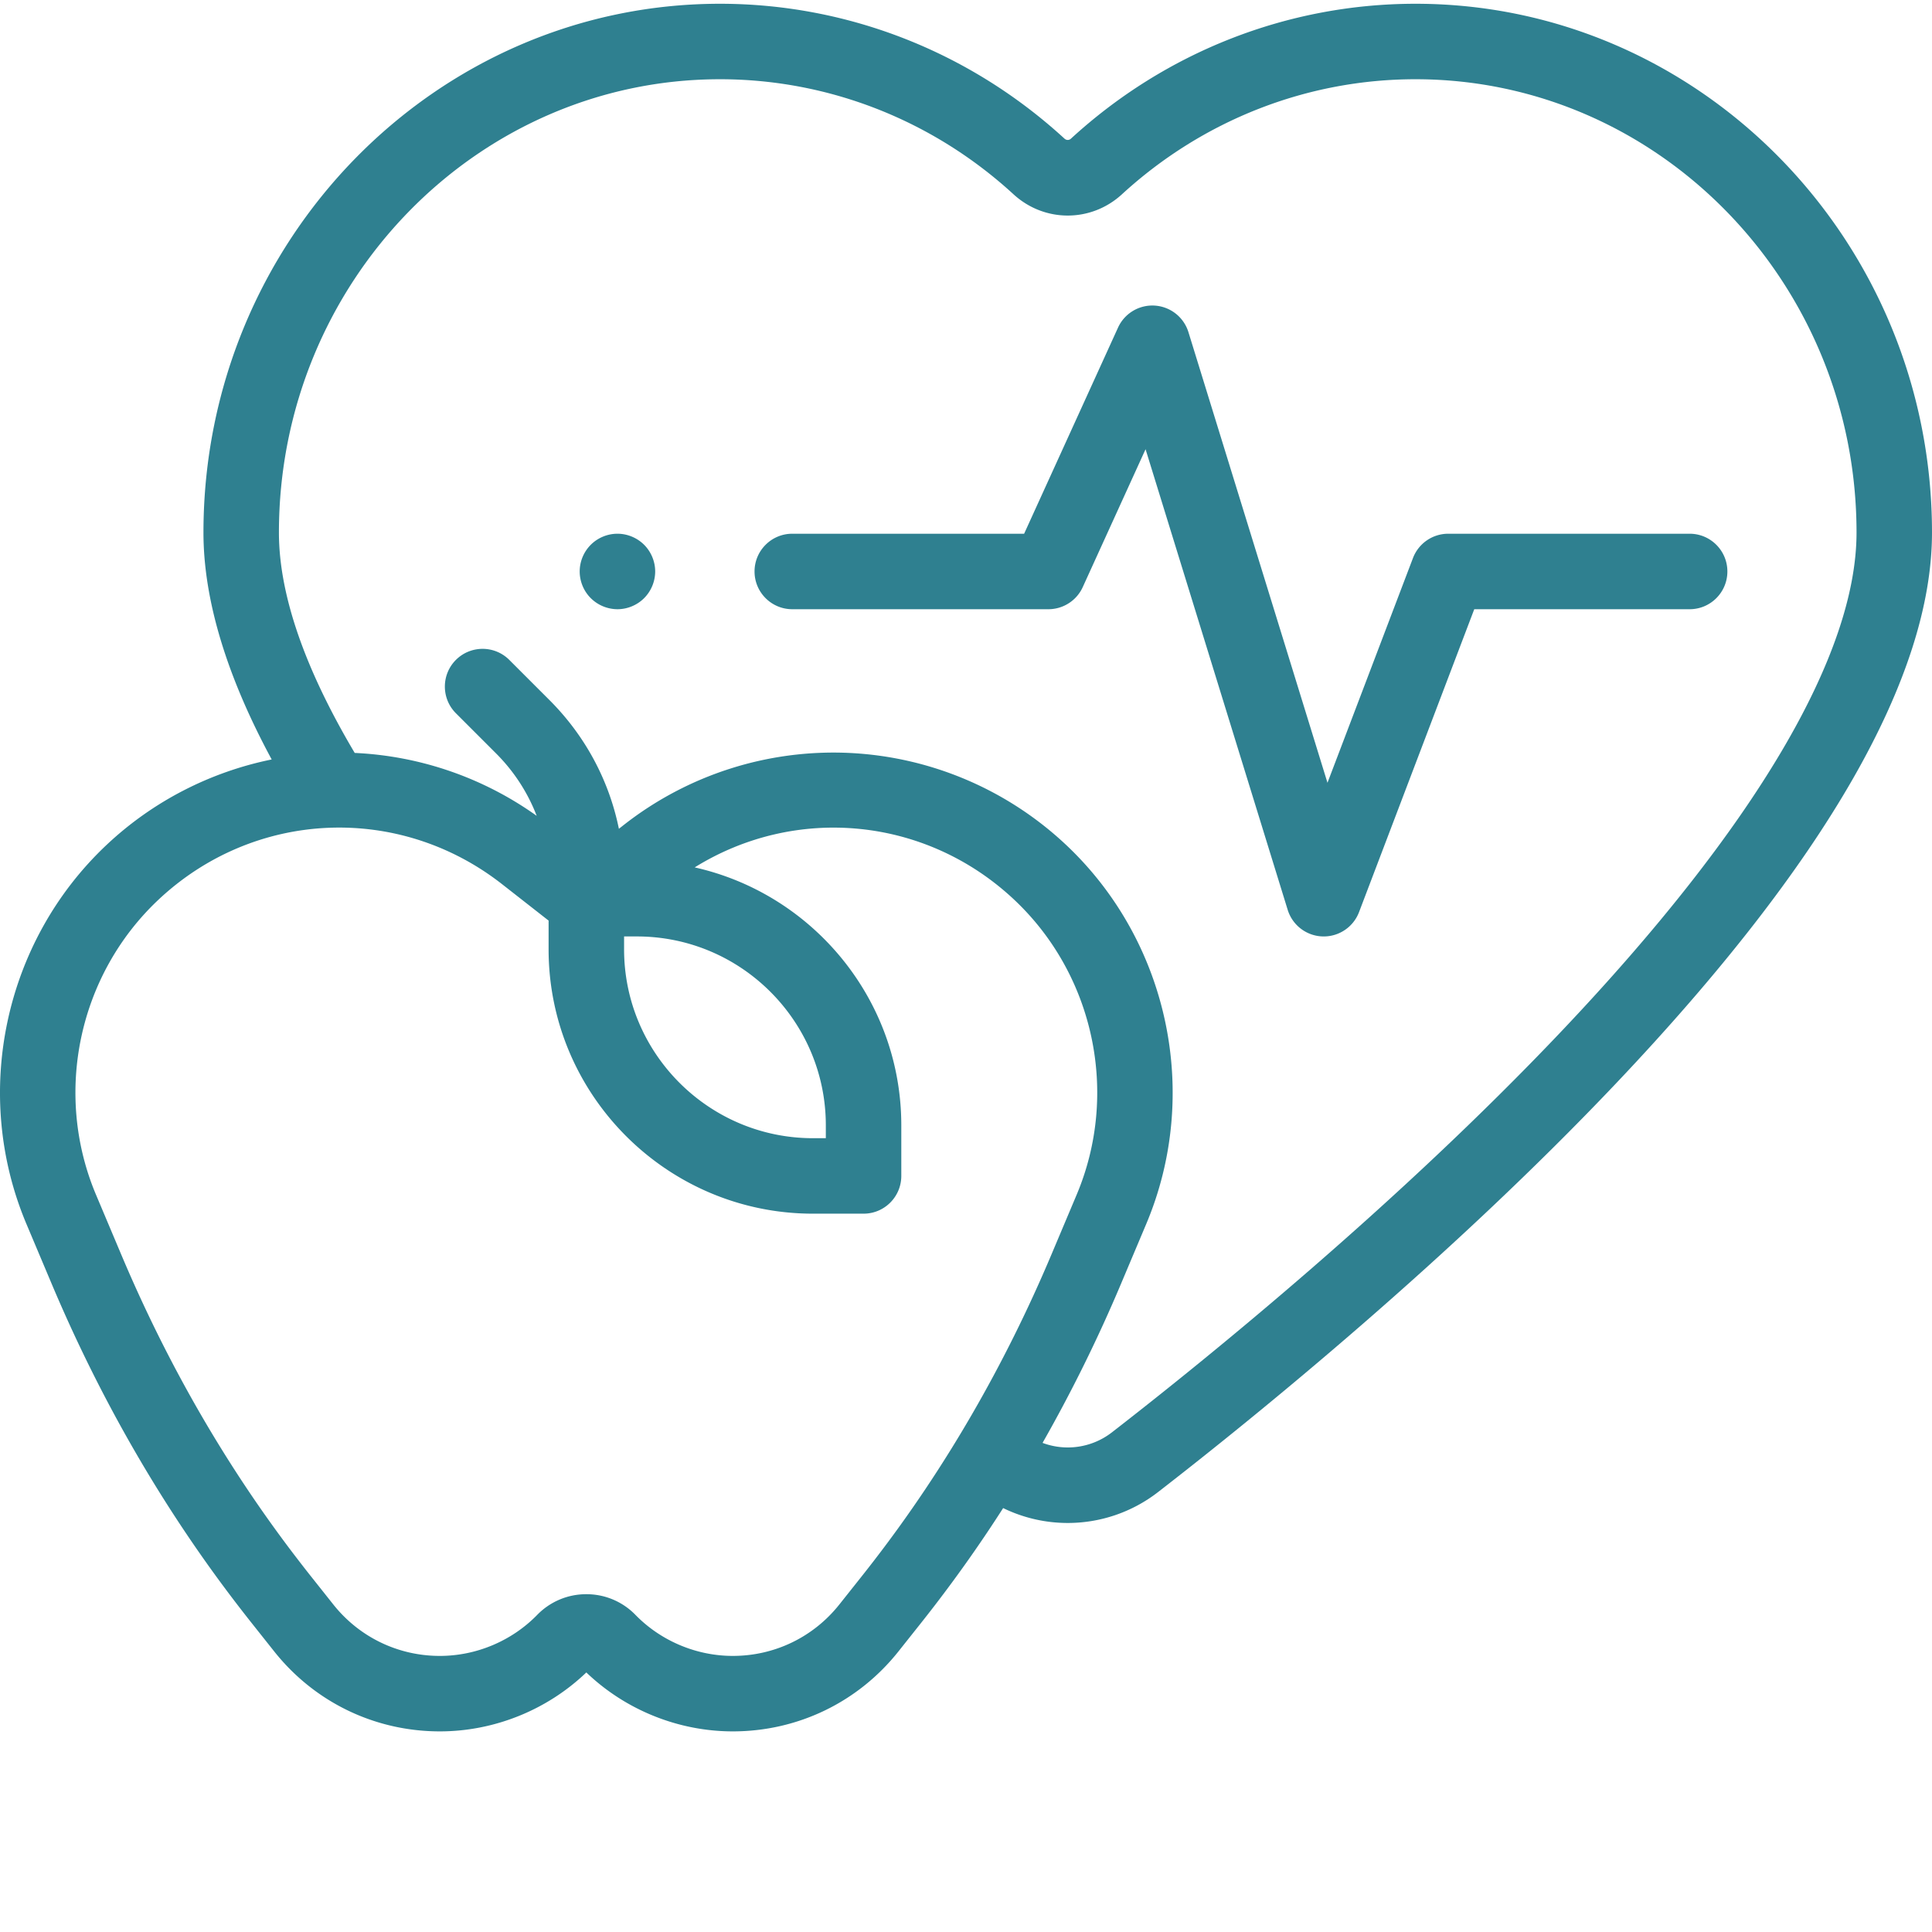
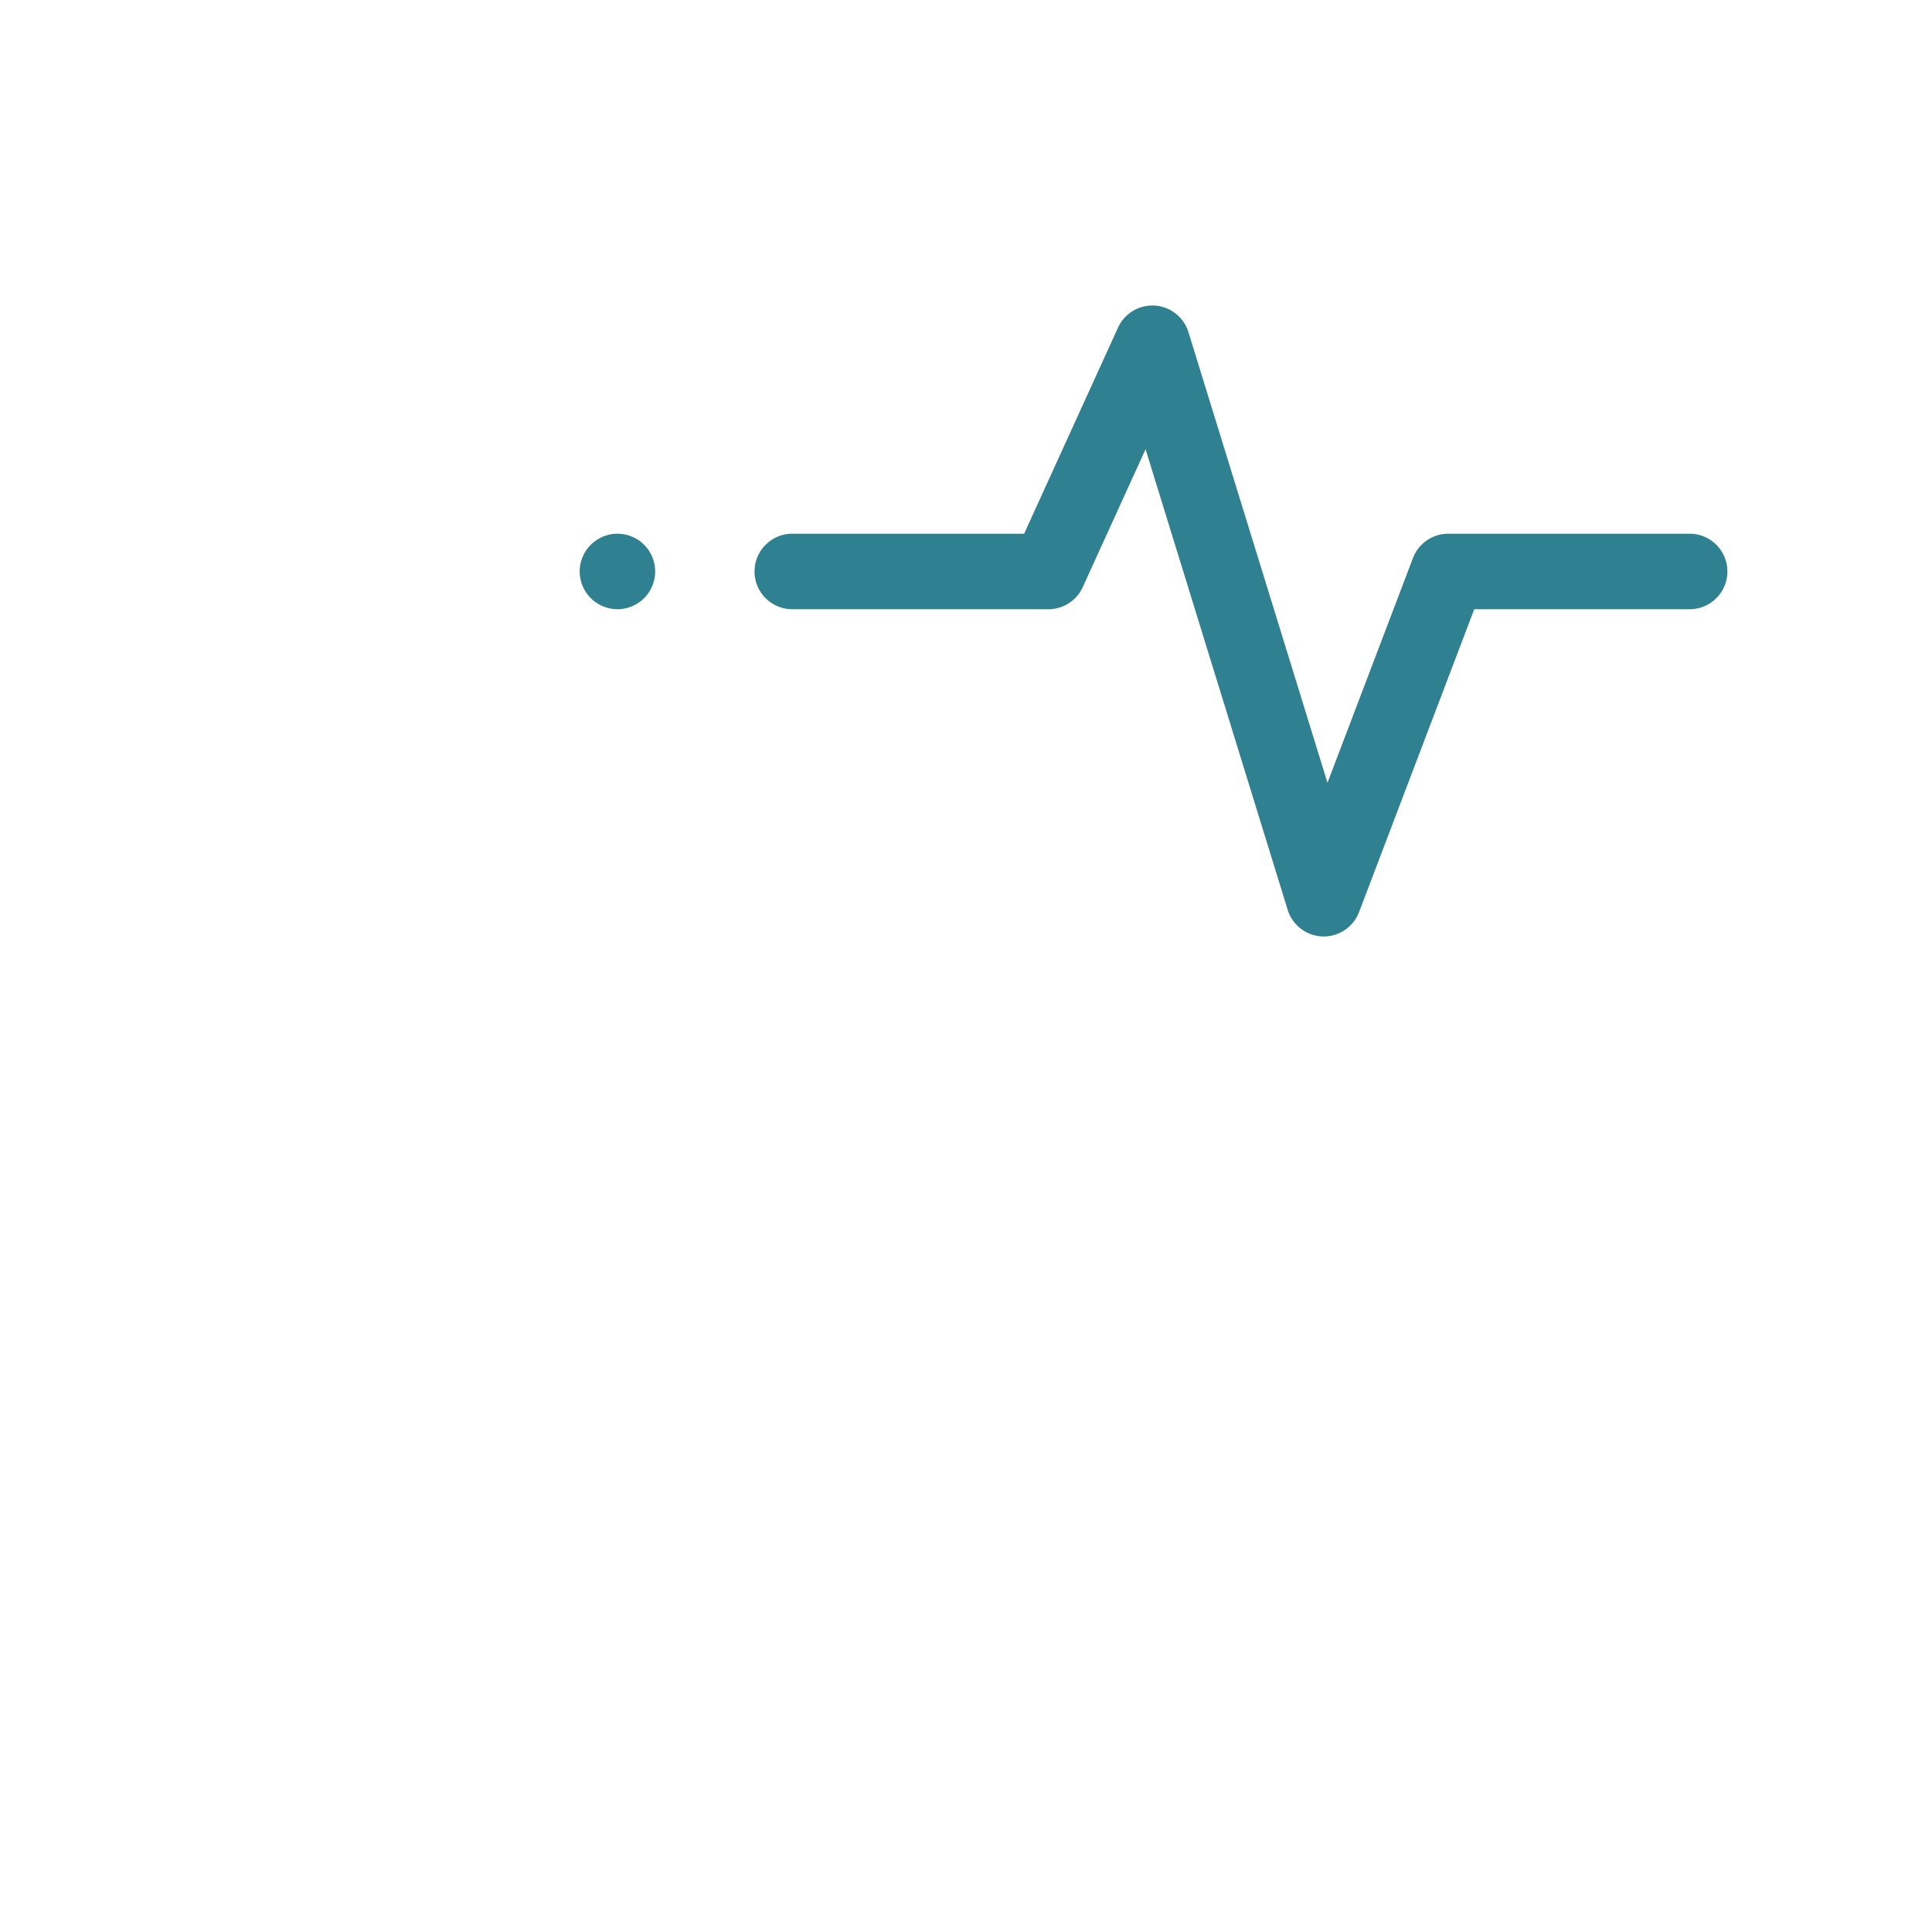
<svg xmlns="http://www.w3.org/2000/svg" version="1.1" width="512" height="512" x="0" y="0" viewBox="0 0 511.997 511" style="enable-background:new 0 0 512 512" xml:space="preserve" class="">
  <g>
-     <path d="M375.125.5c-33.766 0-66.195 12.695-91.32 35.75-.493.45-1.203.45-1.696 0C256.984 13.195 224.555.5 190.793.5 115.316.5 53.918 63.363 53.918 140.633c0 17.738 6.09 37.93 18.082 60.133-16.305 3.32-31.488 11.097-43.73 22.617-27.258 25.64-35.797 66.031-21.254 100.512l6.671 15.82c13.075 30.996 29.696 59.695 49.407 85.293a385.365 385.365 0 0 0 3.875 4.957l5.691 7.168c10.695 13.472 26.7 21.199 43.903 21.199 14.402 0 28.445-5.672 38.82-15.617 10.375 9.95 24.418 15.617 38.82 15.617 17.203 0 33.203-7.727 43.902-21.2l5.692-7.167a401.103 401.103 0 0 0 3.875-4.957 367.585 367.585 0 0 0 18.172-25.852 39.048 39.048 0 0 0 17.113 3.946c8.453 0 16.91-2.735 23.969-8.211 26.324-20.418 77.09-61.633 121.312-108.258 55.578-58.594 83.758-107.715 83.758-146C512 63.363 450.598.5 375.125.5zm-143.3 412.305a384.29 384.29 0 0 1-3.692 4.722l-5.692 7.168c-6.879 8.664-17.171 13.637-28.238 13.637-9.652 0-19.058-3.96-25.8-10.871a18.051 18.051 0 0 0-13.016-5.48h-.004a18.067 18.067 0 0 0-13.02 5.48c-6.742 6.91-16.148 10.871-25.8 10.871-11.063 0-21.356-4.973-28.239-13.637l-5.691-7.168a332.652 332.652 0 0 1-3.688-4.722c-18.668-24.239-34.422-51.446-46.828-80.864l-6.672-15.82c-11.312-26.816-4.668-58.226 16.528-78.168 25.363-23.86 63.672-25.598 91.09-4.129l12.32 9.645v7.597c0 38.637 31.433 70.07 70.07 70.07h13.399c5.523 0 10-4.48 10-10.003v-13.399c0-33.37-23.461-61.355-54.754-68.363 26.746-16.61 61.246-13.473 84.695 8.582 21.195 19.942 27.84 51.352 16.527 78.168l-6.672 15.82c-12.406 29.414-28.16 56.621-46.824 80.864zm-66.438-165.137h3.394c27.61 0 50.07 22.457 50.07 50.066v3.399h-3.398c-27.605 0-50.066-22.461-50.066-50.07zm248.343 25.2c-43.312 45.663-93.187 86.148-119.062 106.218a19.072 19.072 0 0 1-18.379 2.793 397.78 397.78 0 0 0 20.79-42.164l6.671-15.82c14.543-34.48 6.004-74.872-21.25-100.512a90.059 90.059 0 0 0-57.578-24.352 90.108 90.108 0 0 0-59.55 19.04l-1.36 1.066c-2.614-12.832-8.918-24.63-18.39-34.102l-10.657-10.656c-3.906-3.902-10.235-3.902-14.145 0-3.902 3.906-3.902 10.238 0 14.144l10.657 10.657a47.424 47.424 0 0 1 10.753 16.527 90.059 90.059 0 0 0-48.226-16.672c-13.317-22.418-20.086-42.058-20.086-58.402 0-66.242 52.43-120.133 116.875-120.133 28.738 0 56.367 10.828 77.793 30.488 8.191 7.516 20.55 7.52 28.742 0 21.426-19.66 49.055-30.488 77.797-30.488 64.441 0 116.871 53.89 116.871 120.133 0 32.527-27.062 78.254-78.266 132.234zm0 0" fill="#2f8090" opacity="1" data-original="#000000" />
    <path d="M447.77 140.945h-63.973a10 10 0 0 0-9.348 6.446l-22.656 59.55L314.945 87.52a10.008 10.008 0 0 0-8.918-7.032 10 10 0 0 0-9.742 5.836l-24.883 54.621h-61.441c-5.52 0-10 4.48-10 10 0 5.524 4.48 10.004 10 10.004h67.875c3.918 0 7.476-2.289 9.101-5.855l16.649-36.543 37.664 122.062a10.005 10.005 0 0 0 9.234 7.051c.11 0 .22.004.325.004 4.14 0 7.867-2.559 9.347-6.445l30.535-80.274h57.079c5.523 0 10-4.48 10-10 0-5.523-4.477-10.004-10-10.004zM163.629 140.945c-2.64 0-5.211 1.07-7.07 2.93a10.033 10.033 0 0 0-2.934 7.07c0 2.633 1.063 5.211 2.934 7.07a10.076 10.076 0 0 0 7.07 2.934c2.629 0 5.21-1.07 7.07-2.933a10.073 10.073 0 0 0 2.93-7.07c0-2.63-1.07-5.212-2.93-7.071s-4.441-2.93-7.07-2.93zm0 0" fill="#2f8090" opacity="1" data-original="#000000" />
  </g>
</svg>